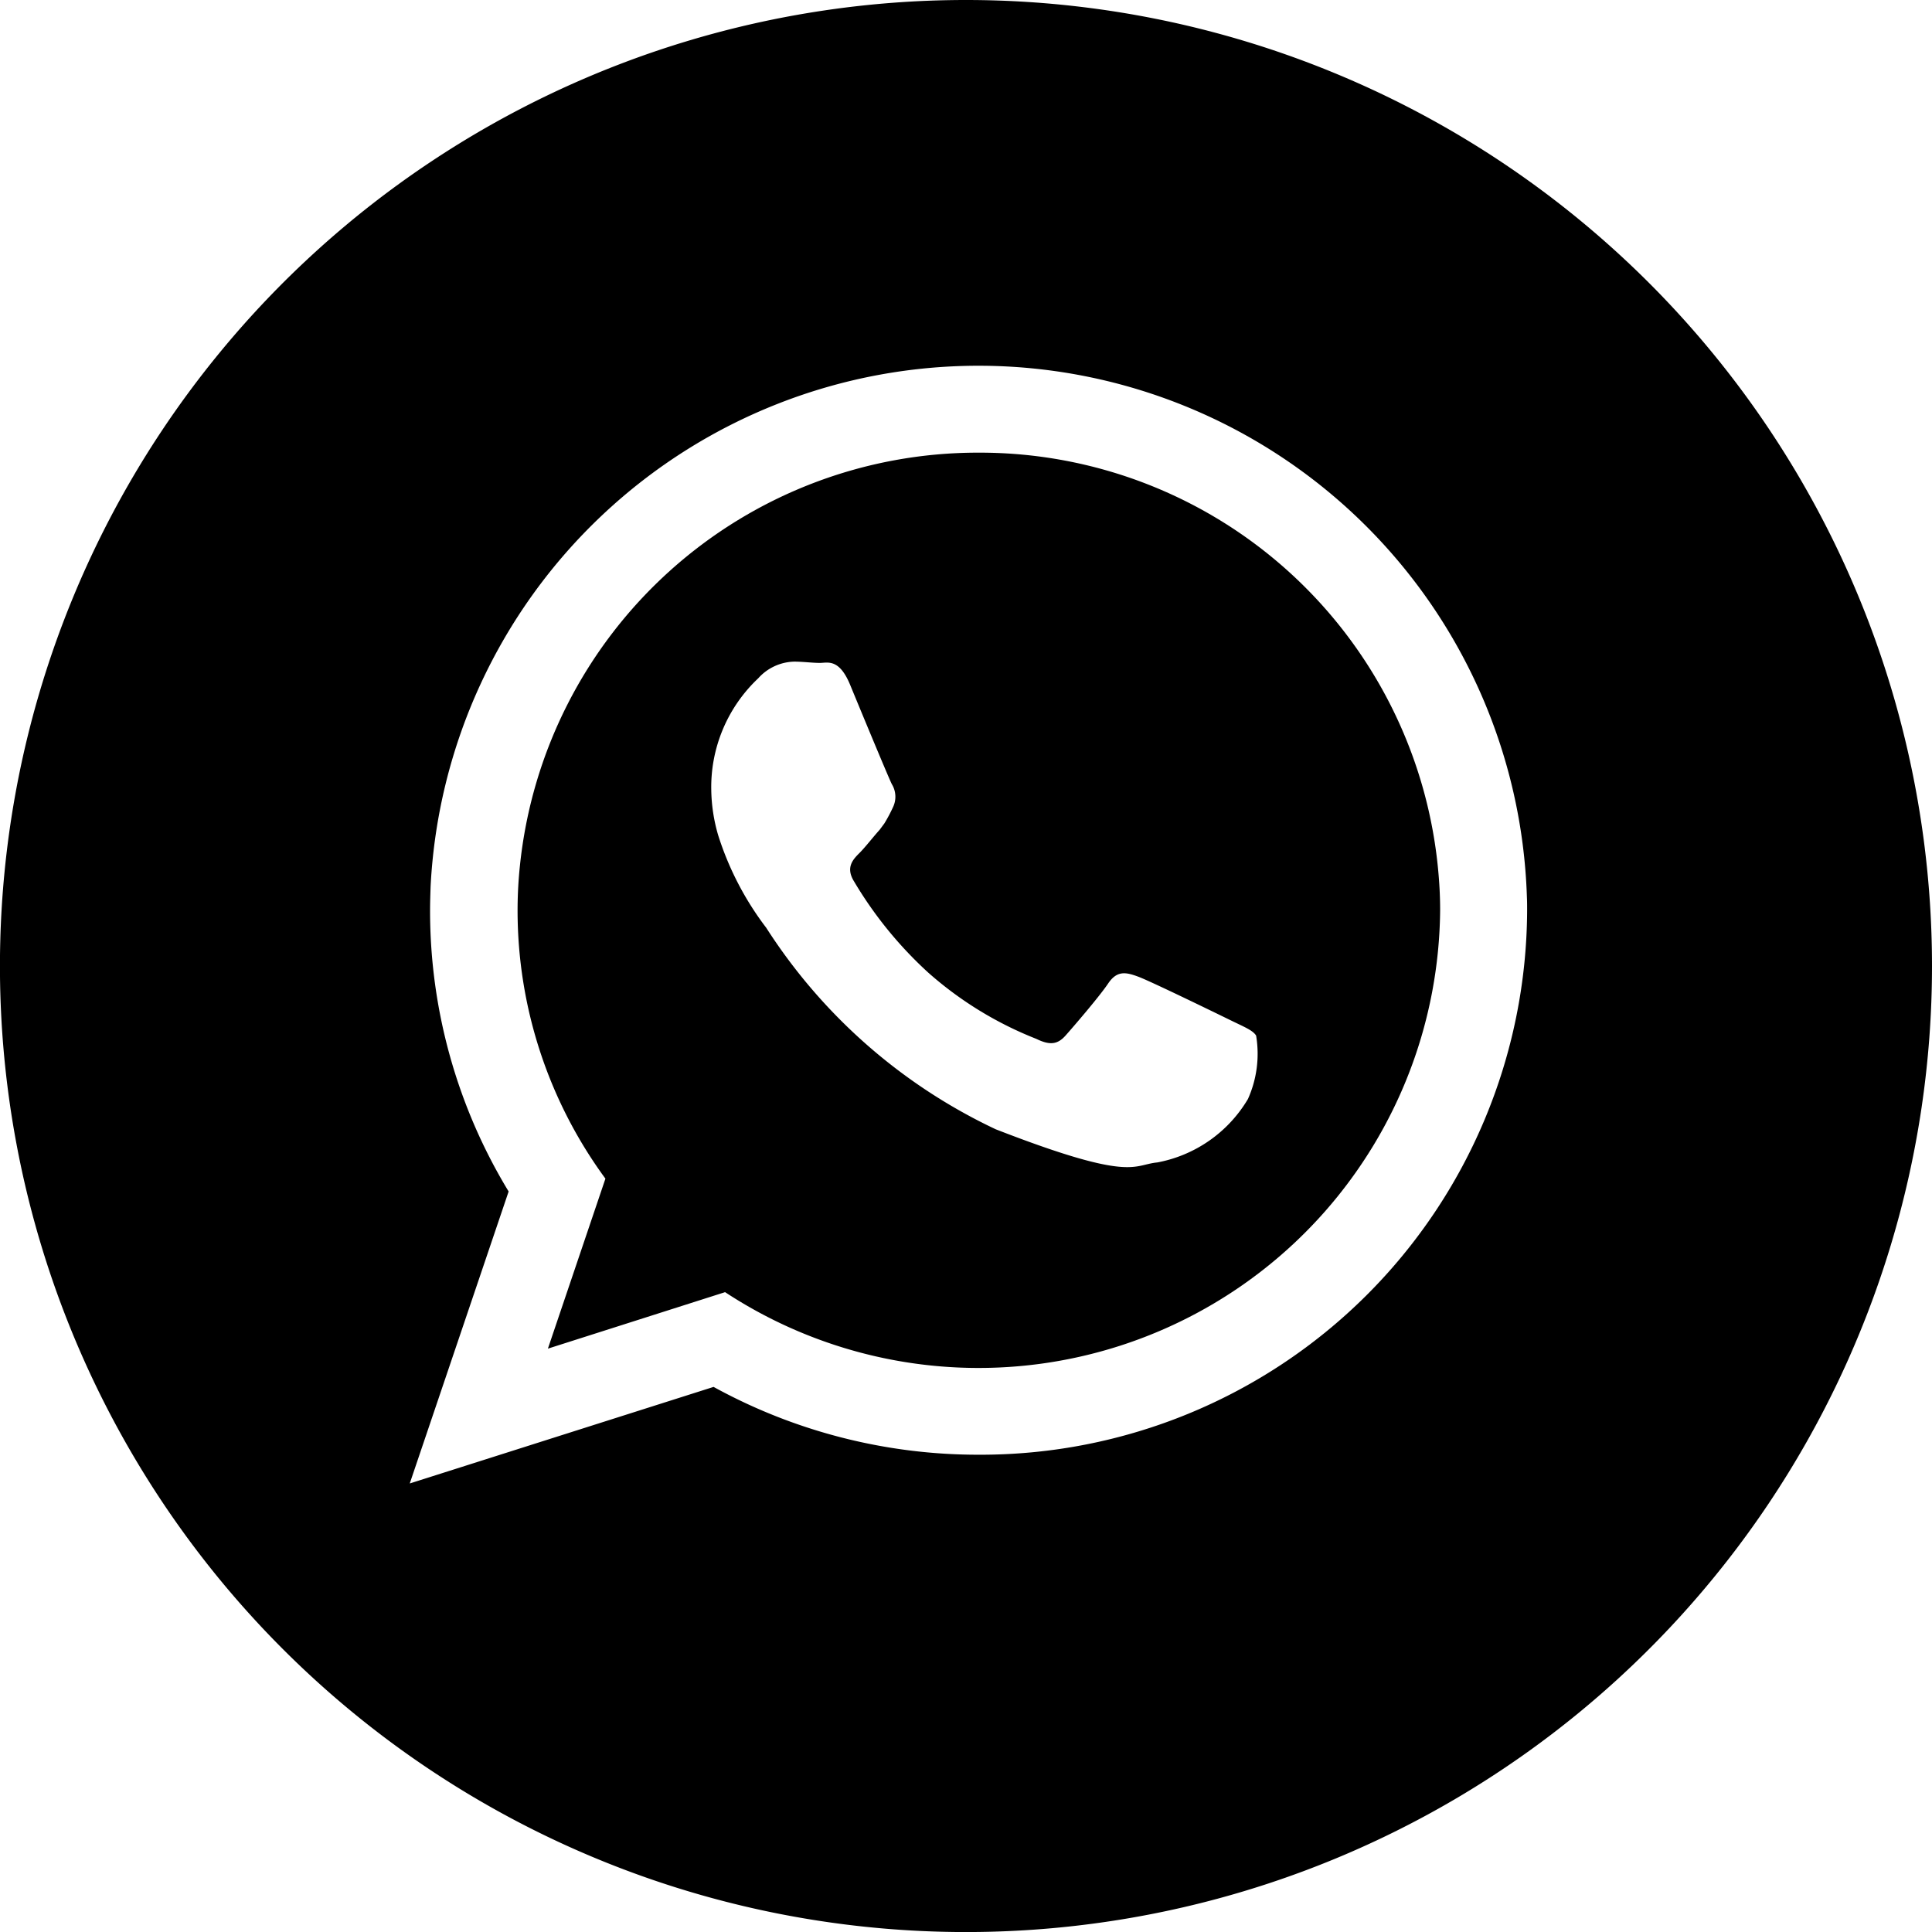
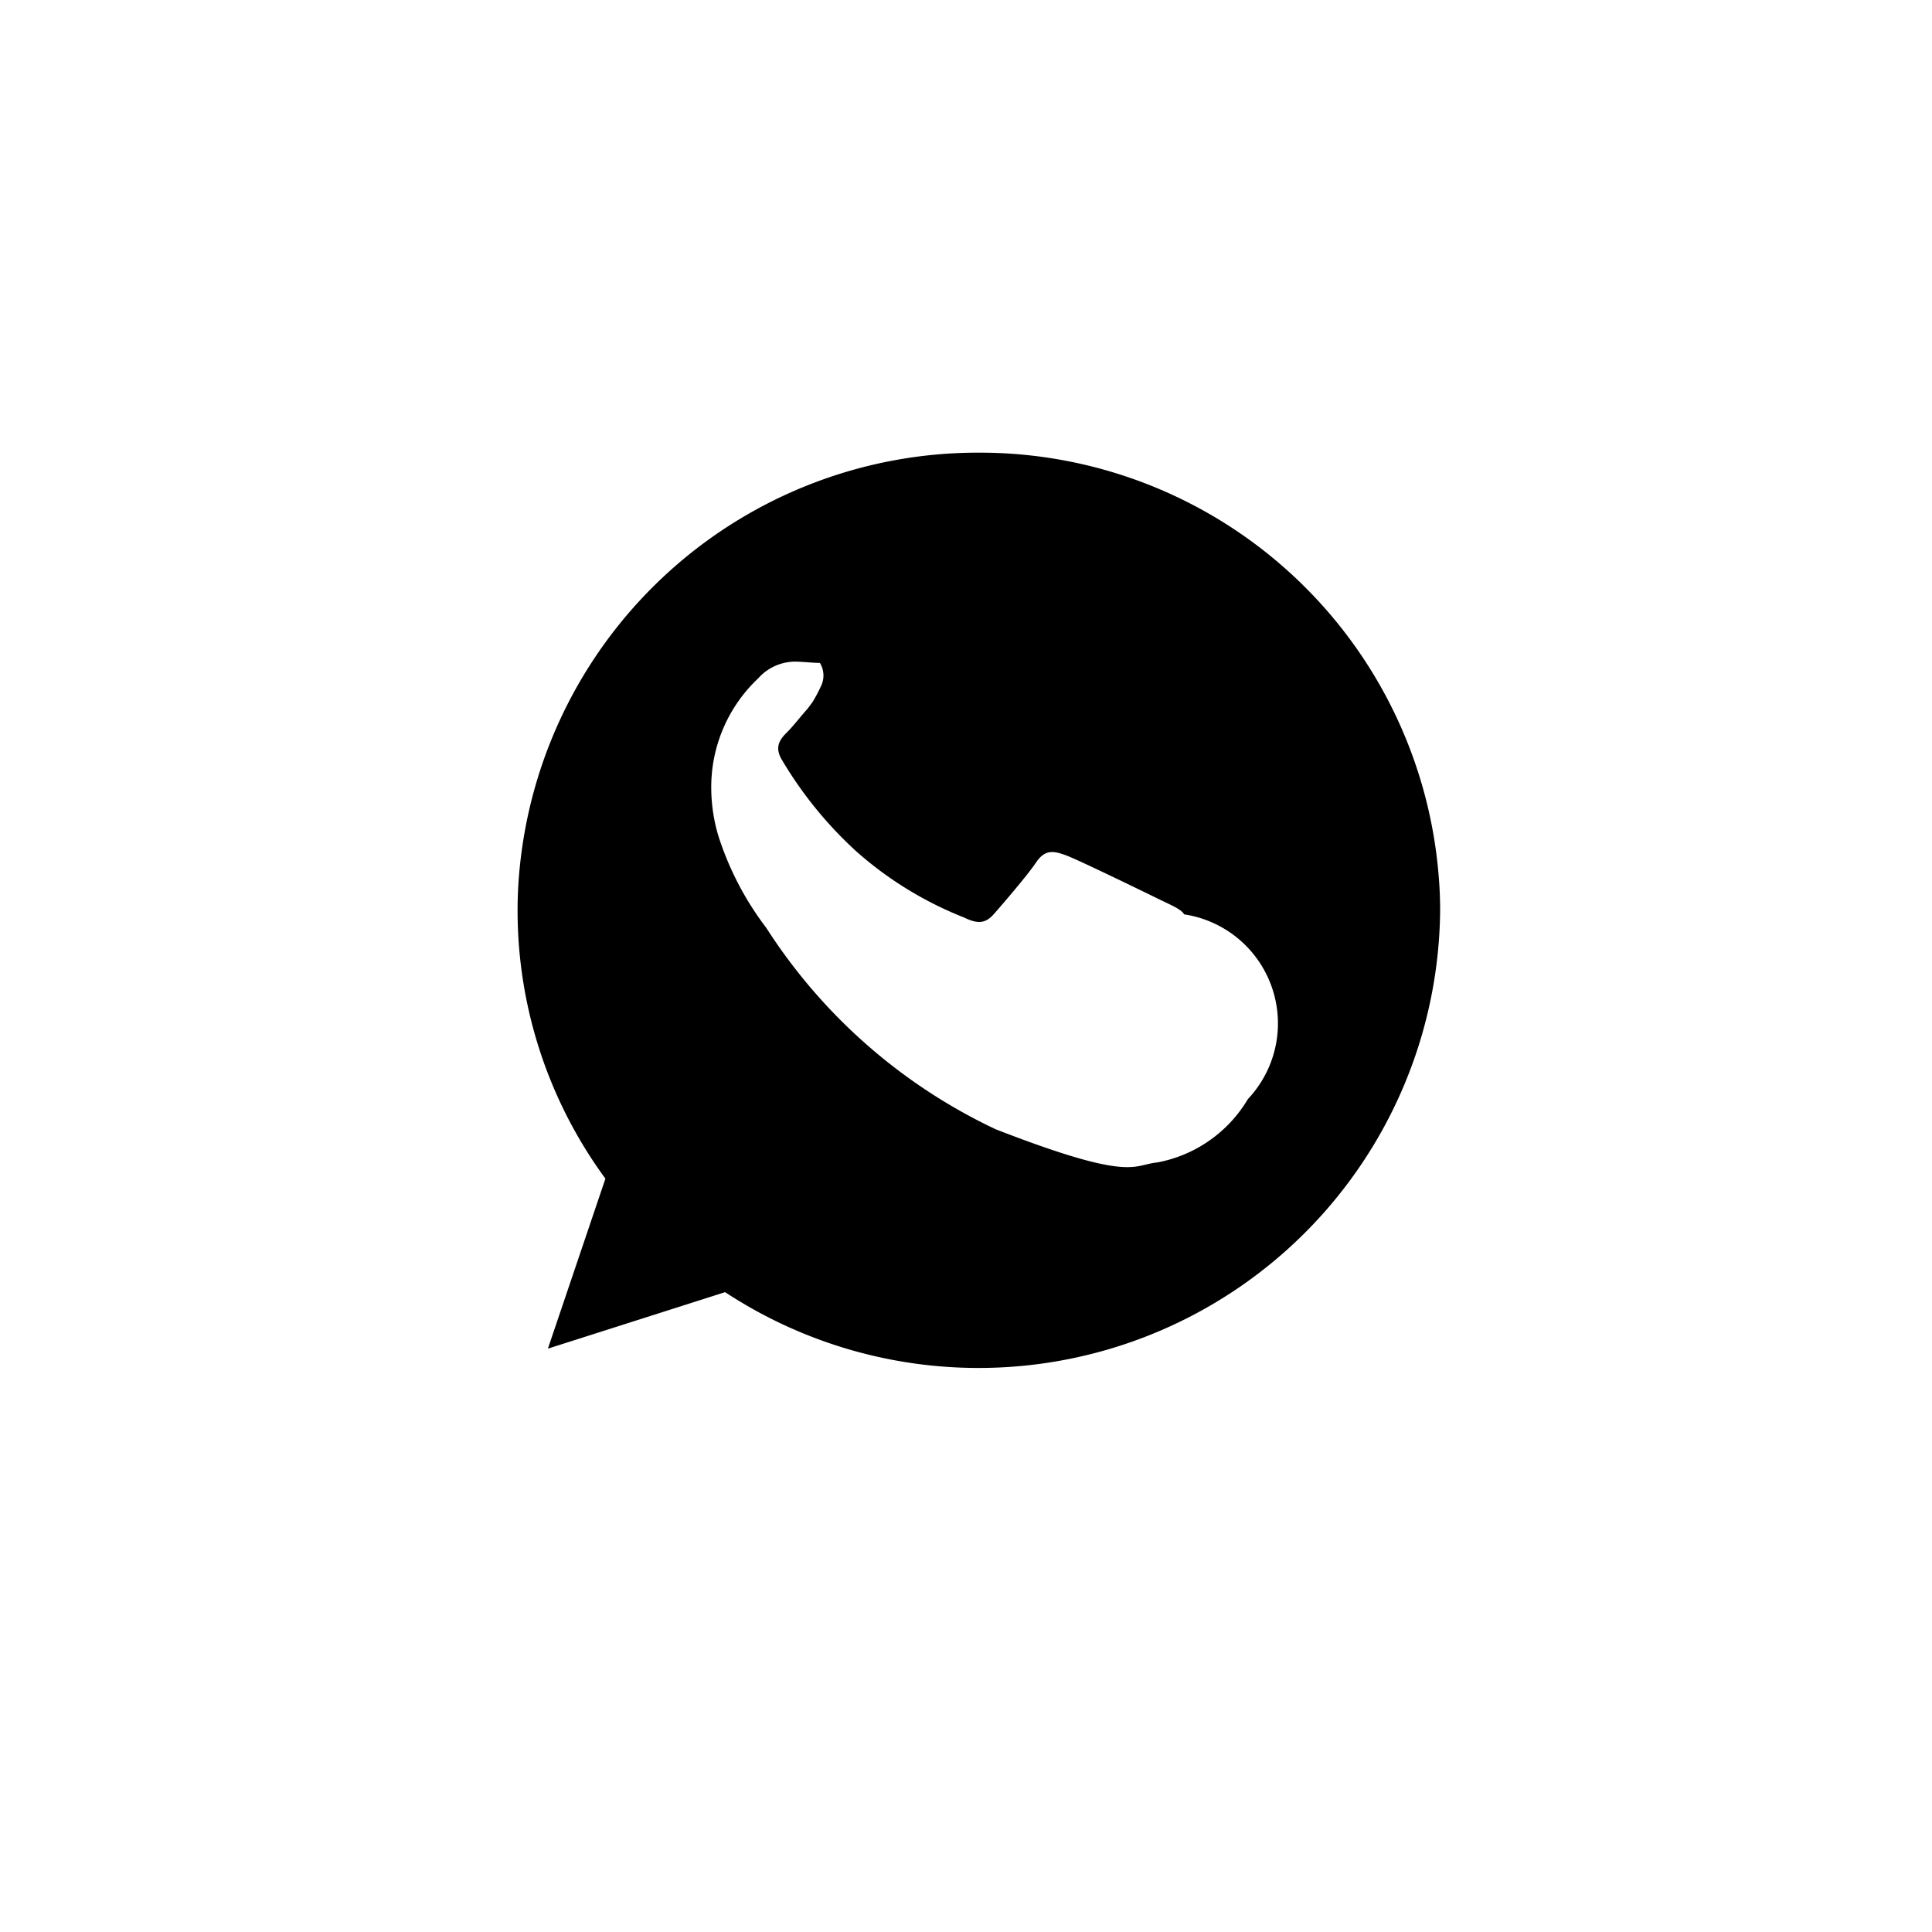
<svg xmlns="http://www.w3.org/2000/svg" width="40.799" height="40.799" viewBox="0 0 40.799 40.799">
  <g id="WhatsApp" transform="translate(0 0)">
    <g id="Vector_Smart_Object" data-name="Vector Smart Object" transform="translate(0 0)">
      <g id="Group_1" data-name="Group 1">
-         <path id="Path_1" data-name="Path 1" d="M288.677,152.56a9.722,9.722,0,0,0-9.691,8.726,8.966,8.966,0,0,0-.049.938,9.569,9.569,0,0,0,1.855,5.667l-1.215,3.59,3.742-1.193a9.748,9.748,0,0,0,15.1-8.064c0-.255-.011-.5-.033-.754A9.72,9.72,0,0,0,288.677,152.56Zm5.683,13.65a2.831,2.831,0,0,1-1.914,1.339c-.521.049-.521.423-3.411-.7a11.662,11.662,0,0,1-4.848-4.257,6.405,6.405,0,0,1-1.014-1.953,3.577,3.577,0,0,1-.146-.96,3.156,3.156,0,0,1,.992-2.354,1.051,1.051,0,0,1,.759-.352c.19,0,.38.027.543.027s.407-.1.64.466.808,1.953.879,2.094a.509.509,0,0,1,.022.493,3.2,3.2,0,0,1-.179.336l-.1.135c-.146.162-.3.364-.429.493s-.287.293-.125.575a8.42,8.42,0,0,0,1.579,1.947,7.675,7.675,0,0,0,2.283,1.4c.288.141.45.119.618-.07s.711-.819.9-1.1.38-.238.64-.141,1.654.776,1.942.917.472.212.542.325A2.329,2.329,0,0,1,294.36,166.21Z" transform="translate(-268.007 -143.001)" />
-         <path id="Path_2" data-name="Path 2" d="M287.549,142.251a20.4,20.4,0,1,0,20.4,20.4A20.4,20.4,0,0,0,287.549,142.251Zm.27,30.72a11.6,11.6,0,0,1-5.6-1.432l-6.416,2.039,2.088-6.166a11.41,11.41,0,0,1-1.659-5.939c0-.168.006-.336.011-.5a11.586,11.586,0,0,1,23.151.212c.005.1.005.2.005.293A11.539,11.539,0,0,1,287.819,172.971Z" transform="translate(-267.15 -142.251)" />
+         <path id="Path_1" data-name="Path 1" d="M288.677,152.56a9.722,9.722,0,0,0-9.691,8.726,8.966,8.966,0,0,0-.049.938,9.569,9.569,0,0,0,1.855,5.667l-1.215,3.59,3.742-1.193a9.748,9.748,0,0,0,15.1-8.064c0-.255-.011-.5-.033-.754A9.72,9.72,0,0,0,288.677,152.56Zm5.683,13.65a2.831,2.831,0,0,1-1.914,1.339c-.521.049-.521.423-3.411-.7a11.662,11.662,0,0,1-4.848-4.257,6.405,6.405,0,0,1-1.014-1.953,3.577,3.577,0,0,1-.146-.96,3.156,3.156,0,0,1,.992-2.354,1.051,1.051,0,0,1,.759-.352c.19,0,.38.027.543.027a.509.509,0,0,1,.022.493,3.2,3.2,0,0,1-.179.336l-.1.135c-.146.162-.3.364-.429.493s-.287.293-.125.575a8.42,8.42,0,0,0,1.579,1.947,7.675,7.675,0,0,0,2.283,1.4c.288.141.45.119.618-.07s.711-.819.9-1.1.38-.238.64-.141,1.654.776,1.942.917.472.212.542.325A2.329,2.329,0,0,1,294.36,166.21Z" transform="translate(-268.007 -143.001)" />
      </g>
    </g>
  </g>
</svg>